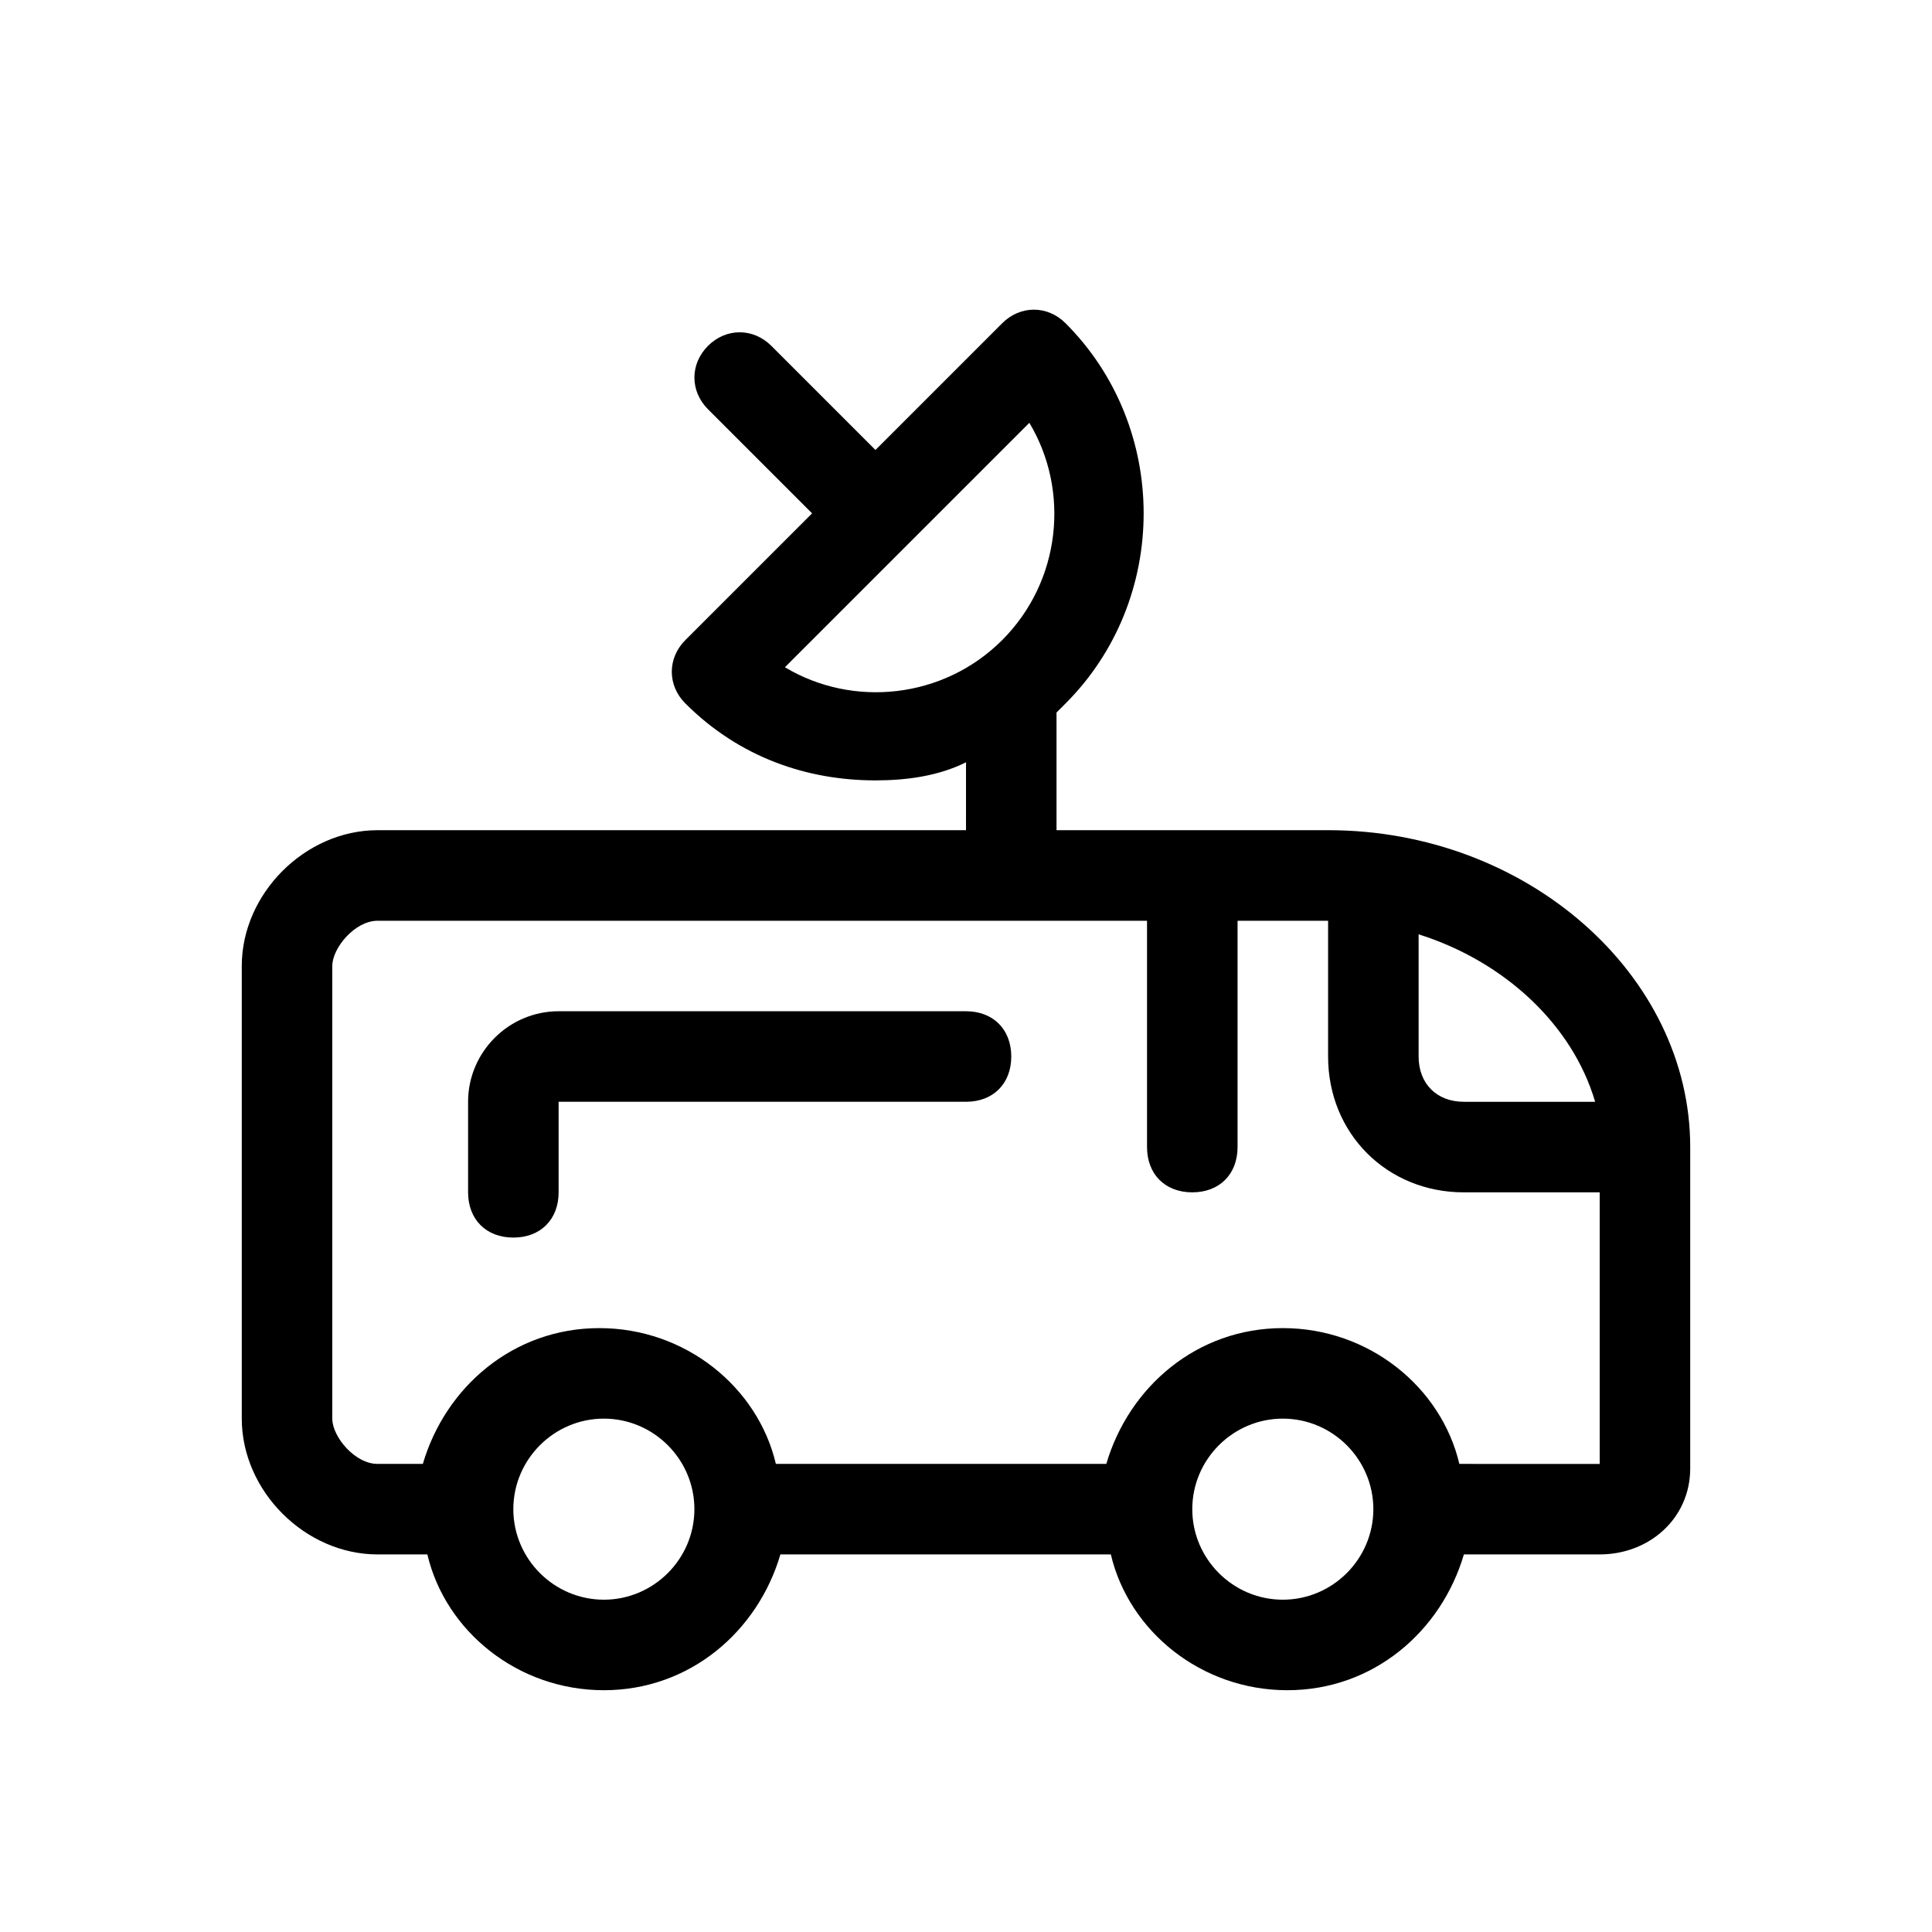
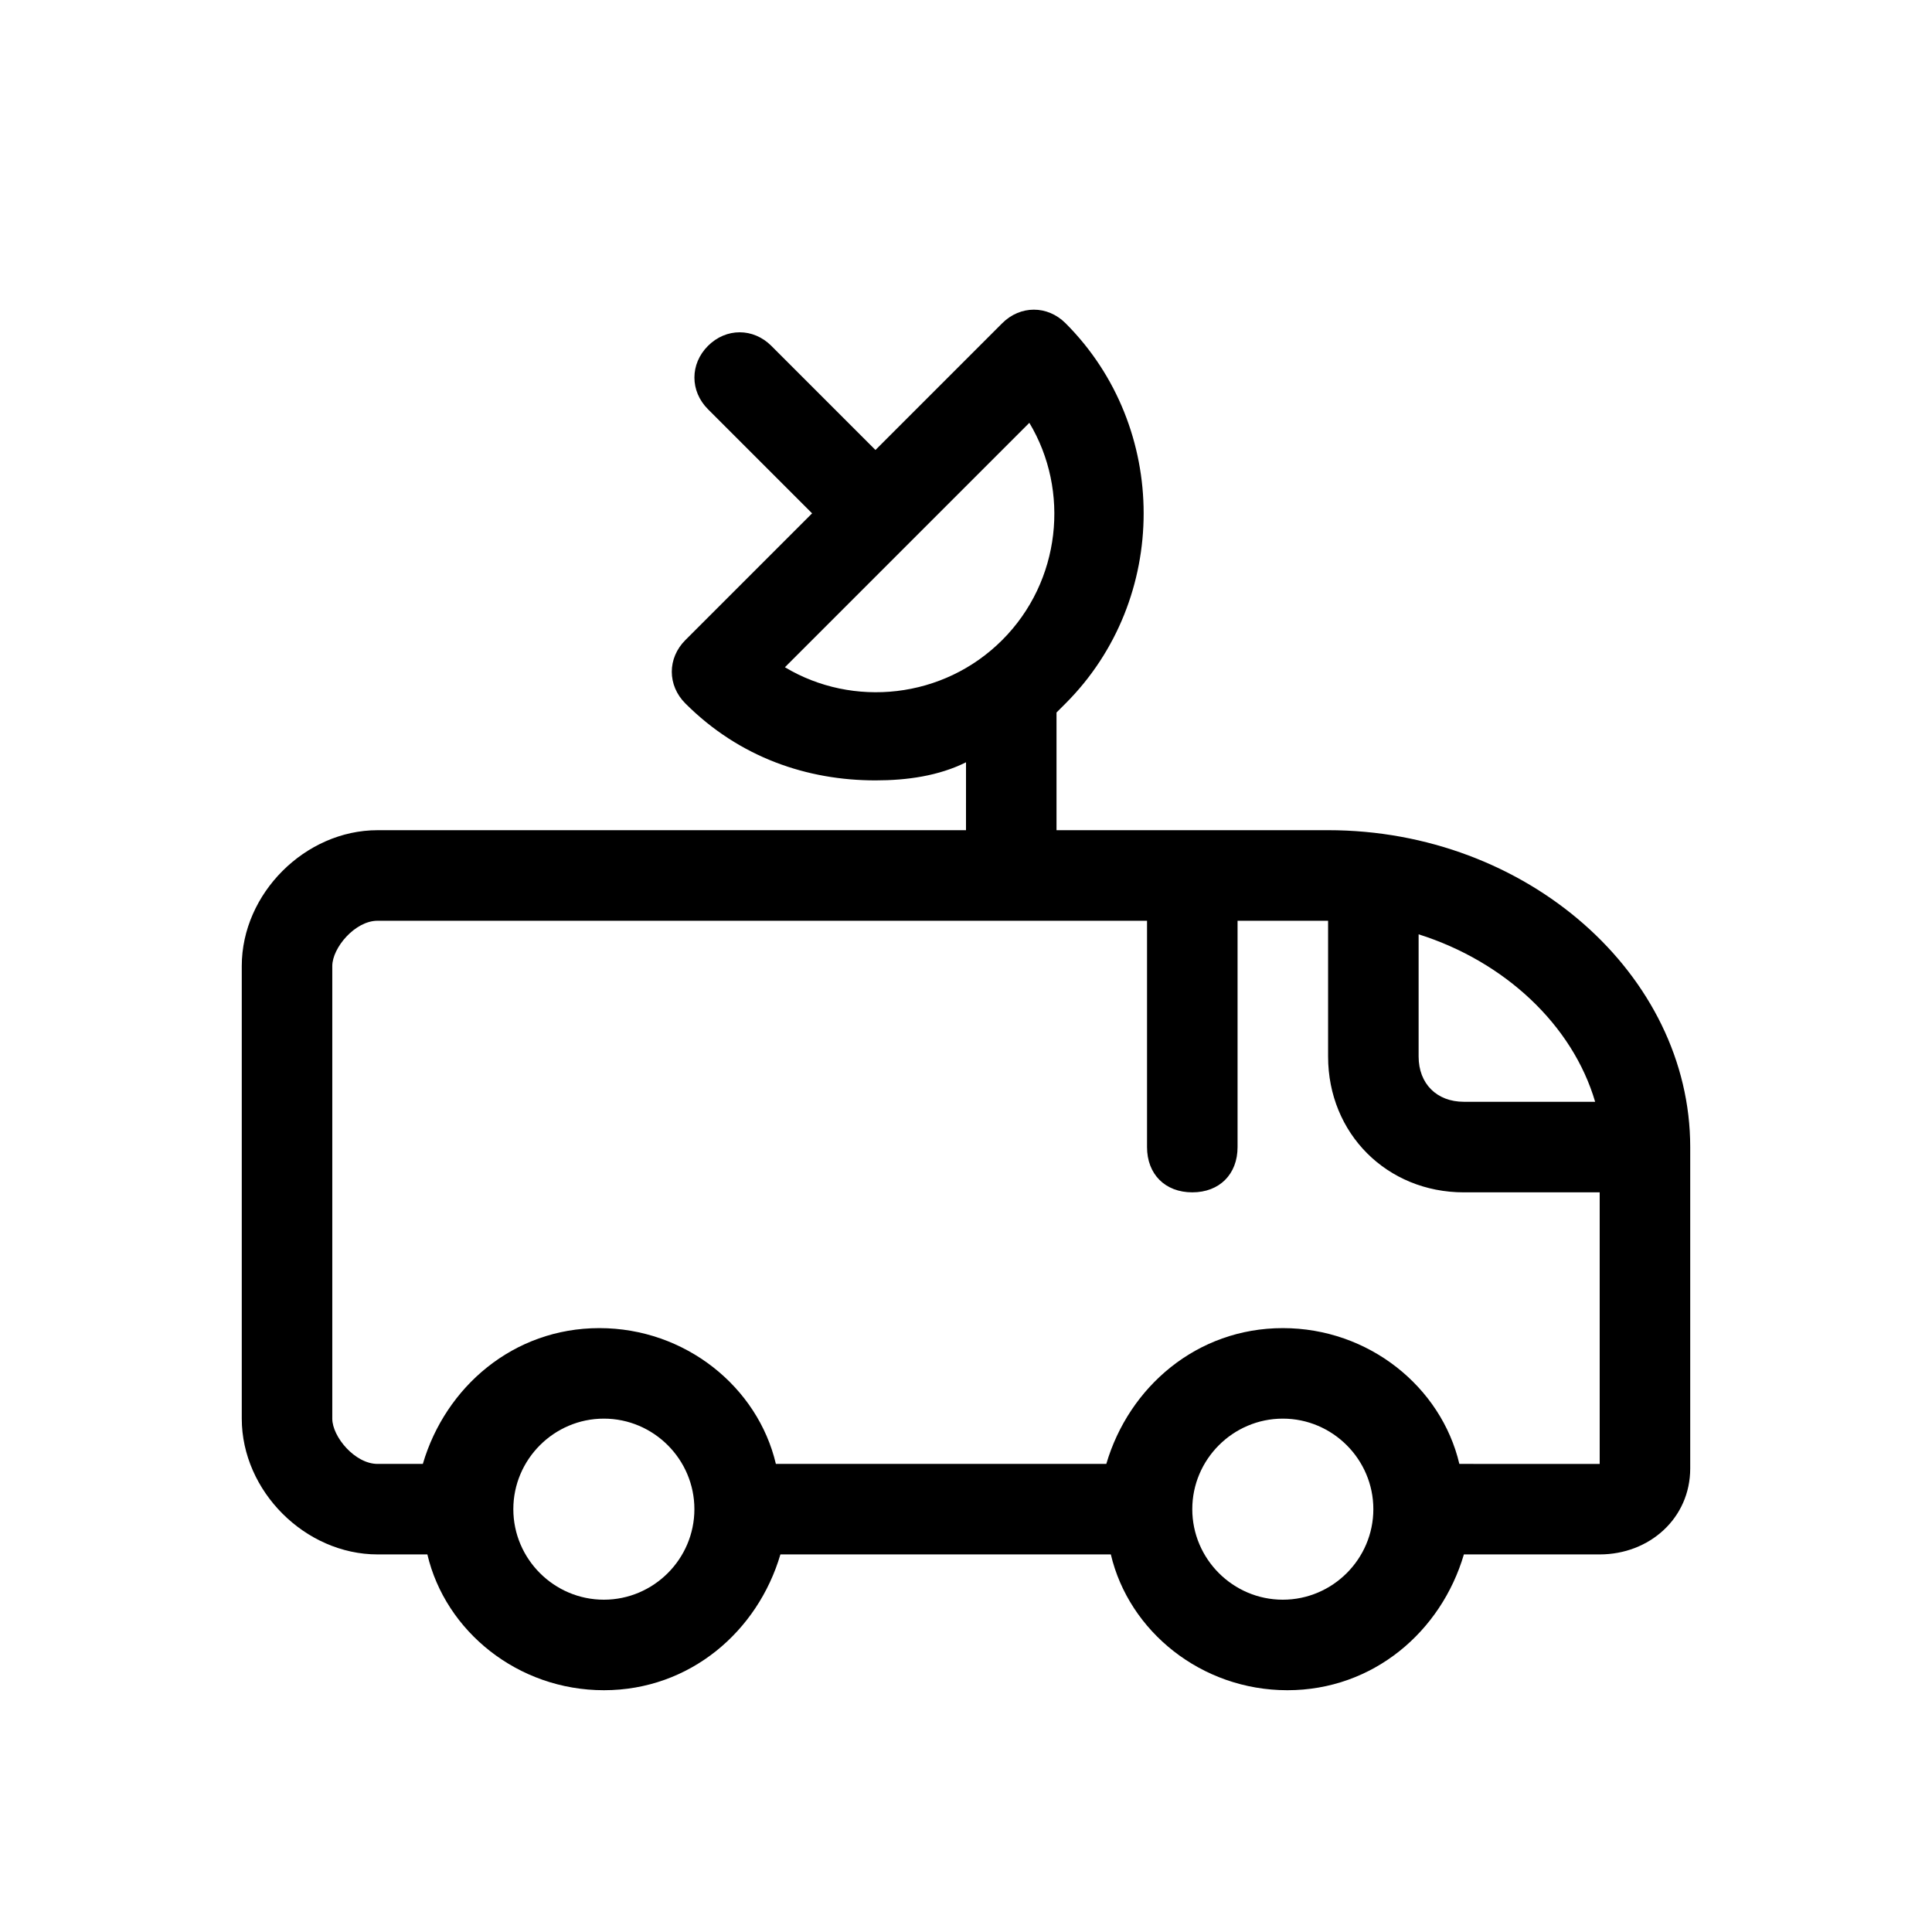
<svg xmlns="http://www.w3.org/2000/svg" fill="#000000" width="800px" height="800px" version="1.1" viewBox="144 144 512 512">
  <g>
    <path d="m495.96 364.01h-71.973v-31.188l2.398-2.398c27.59-27.59 27.59-73.172 0-100.76-4.797-4.797-11.996-4.797-16.793 0l-33.586 33.586-27.59-27.59c-4.797-4.797-11.996-4.797-16.793 0s-4.797 11.996 0 16.793l27.59 27.59-33.586 33.586c-4.797 4.797-4.797 11.996 0 16.793 14.395 14.395 32.387 20.391 50.383 20.391 8.398 0 16.793-1.199 23.992-4.797l-0.004 17.996h-155.94c-19.191 0-35.988 16.793-35.988 35.988v119.95c0 19.191 16.793 35.988 35.988 35.988h13.195c4.797 20.391 23.992 35.988 46.781 35.988 22.793 0 40.785-15.594 46.781-35.988h87.566c4.797 20.391 23.992 35.988 46.781 35.988 22.793 0 40.785-15.594 46.781-35.988h35.988c13.195 0 23.992-9.598 23.992-22.793v-85.168c0-45.582-43.184-83.969-95.965-83.969zm-143.95-43.184 64.777-64.773c10.797 17.992 8.398 41.984-7.199 57.578-15.594 15.594-39.582 17.992-57.578 7.195zm214.72 115.16h-34.785c-7.199 0-11.996-4.797-11.996-11.996v-32.387c22.793 7.199 40.785 23.992 46.781 44.383zm-262.7 131.95c-13.195 0-23.992-10.797-23.992-23.992 0-13.195 10.797-23.992 23.992-23.992 13.195 0 23.992 10.797 23.992 23.992 0 13.199-10.797 23.992-23.992 23.992zm179.93 0c-13.195 0-23.992-10.797-23.992-23.992 0-13.195 10.797-23.992 23.992-23.992 13.195 0 23.992 10.797 23.992 23.992 0 13.199-10.797 23.992-23.992 23.992zm46.785-35.984c-4.797-20.391-23.992-35.988-46.781-35.988-22.793 0-40.785 15.594-46.781 35.988h-87.566c-4.797-20.391-23.992-35.988-46.781-35.988-22.793 0-40.785 15.594-46.781 35.988h-12c-5.996 0-11.996-7.199-11.996-11.996v-119.95c0-4.797 5.996-11.996 11.996-11.996h203.92v59.977c0 7.199 4.797 11.996 11.996 11.996 7.199 0 11.996-4.797 11.996-11.996v-59.977h23.992v35.988c0 20.391 15.594 35.988 35.988 35.988h35.988v71.973z" />
-     <path d="m400 411.99h-107.96c-13.195 0-23.992 10.797-23.992 23.992v23.992c0 7.199 4.797 11.996 11.996 11.996s11.996-4.797 11.996-11.996v-23.992h107.96c7.199 0 11.996-4.797 11.996-11.996-0.004-7.195-4.801-11.996-11.996-11.996z" />
  </g>
</svg>